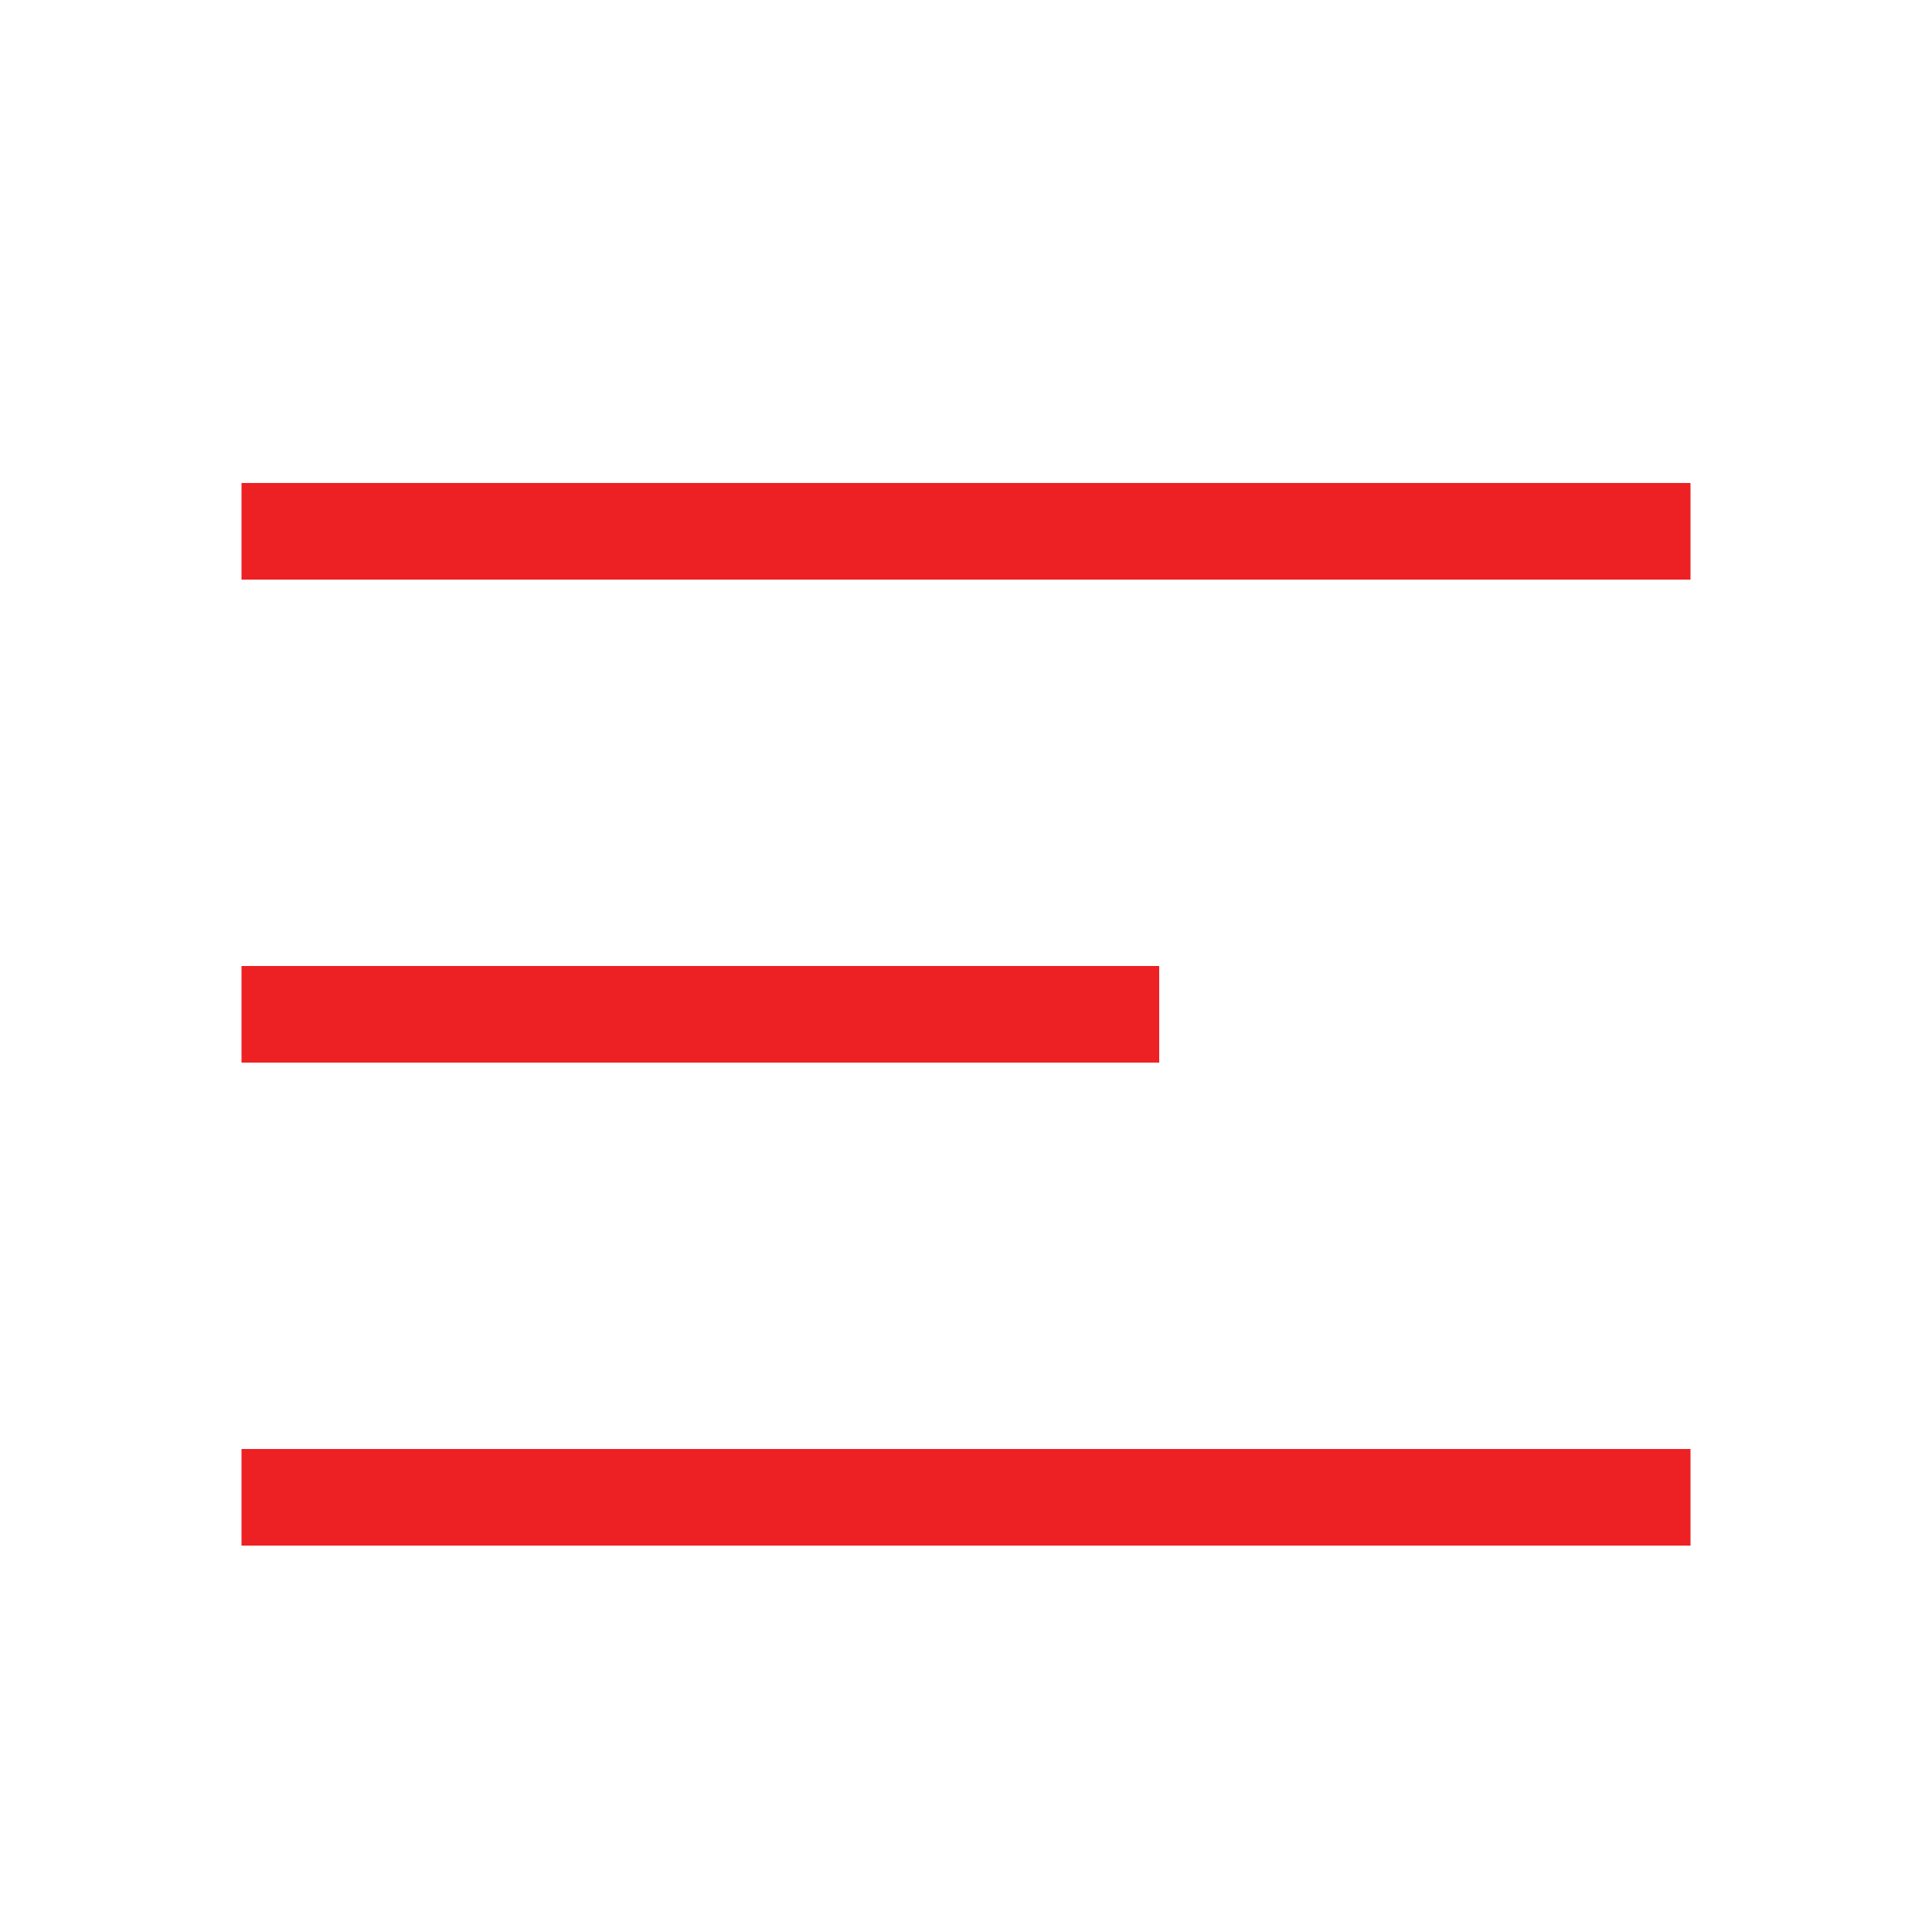
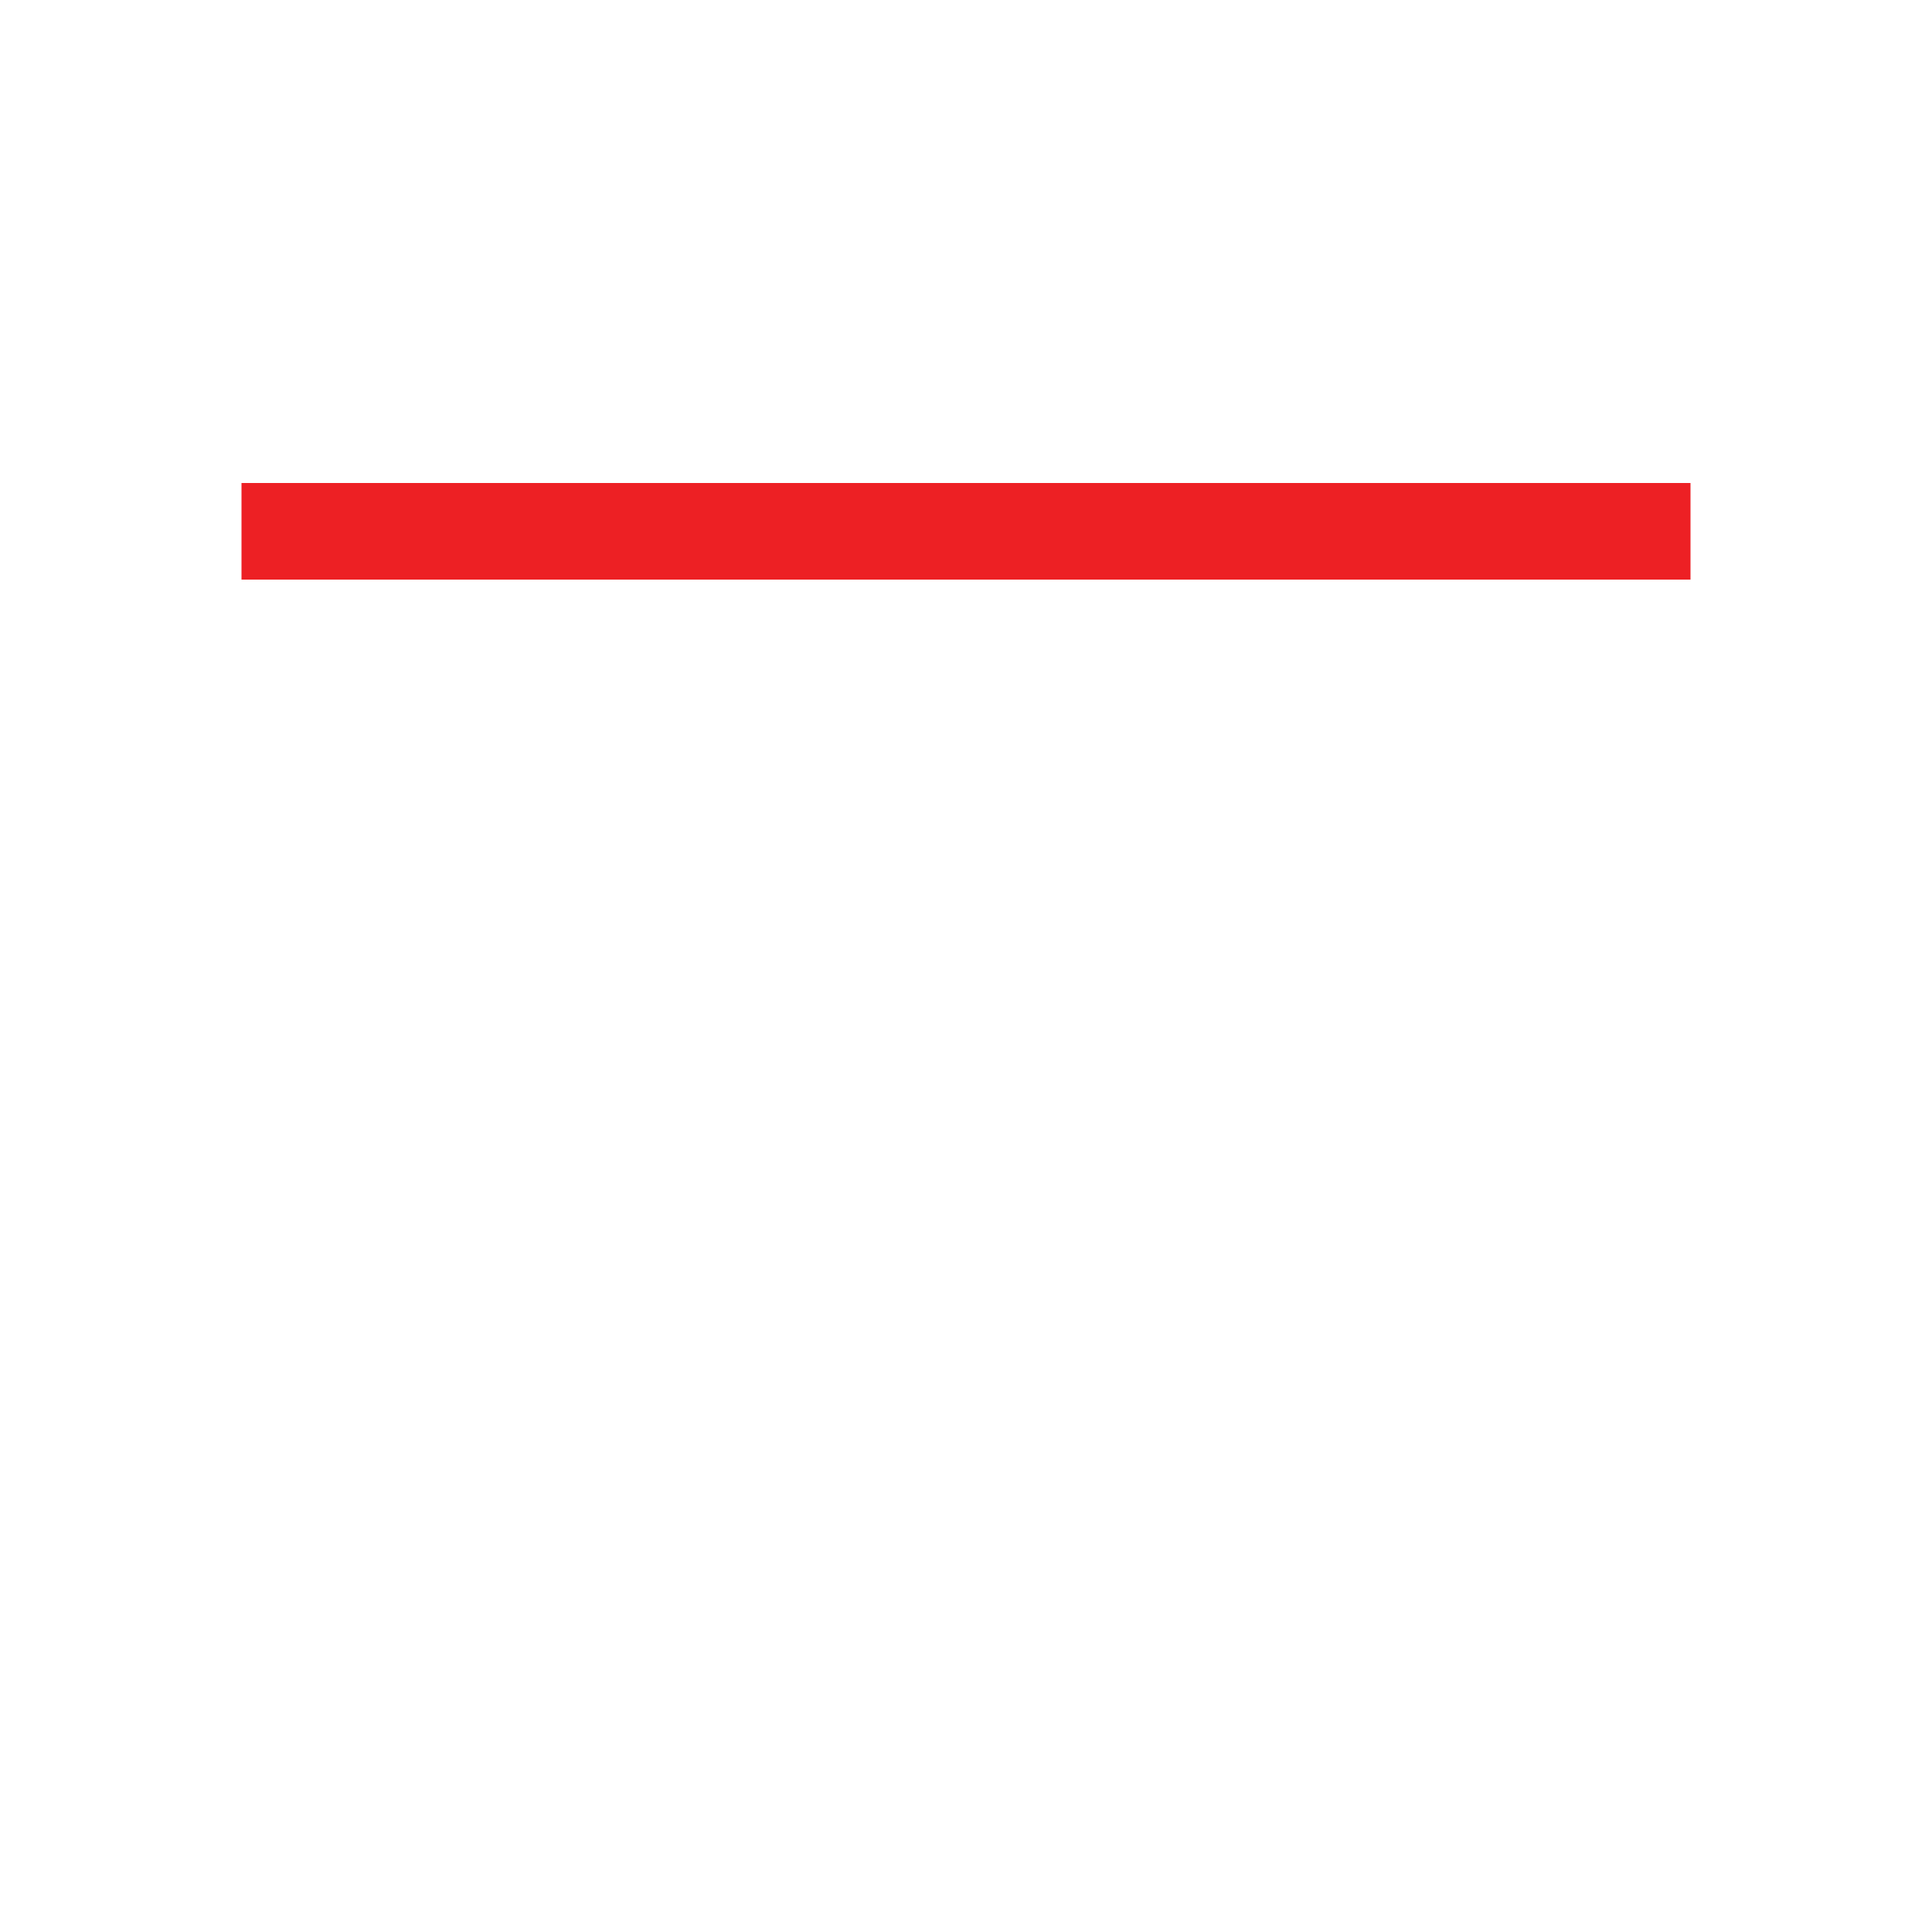
<svg xmlns="http://www.w3.org/2000/svg" width="40" height="40" viewBox="0 0 40 40" fill="none">
-   <line x1="5" y1="31" x2="35" y2="31" stroke="#ED2024" stroke-width="2" />
-   <line x1="5" y1="21" x2="24" y2="21" stroke="#ED2024" stroke-width="2" />
  <line x1="5" y1="11" x2="35" y2="11" stroke="#ED2024" stroke-width="2" />
</svg>